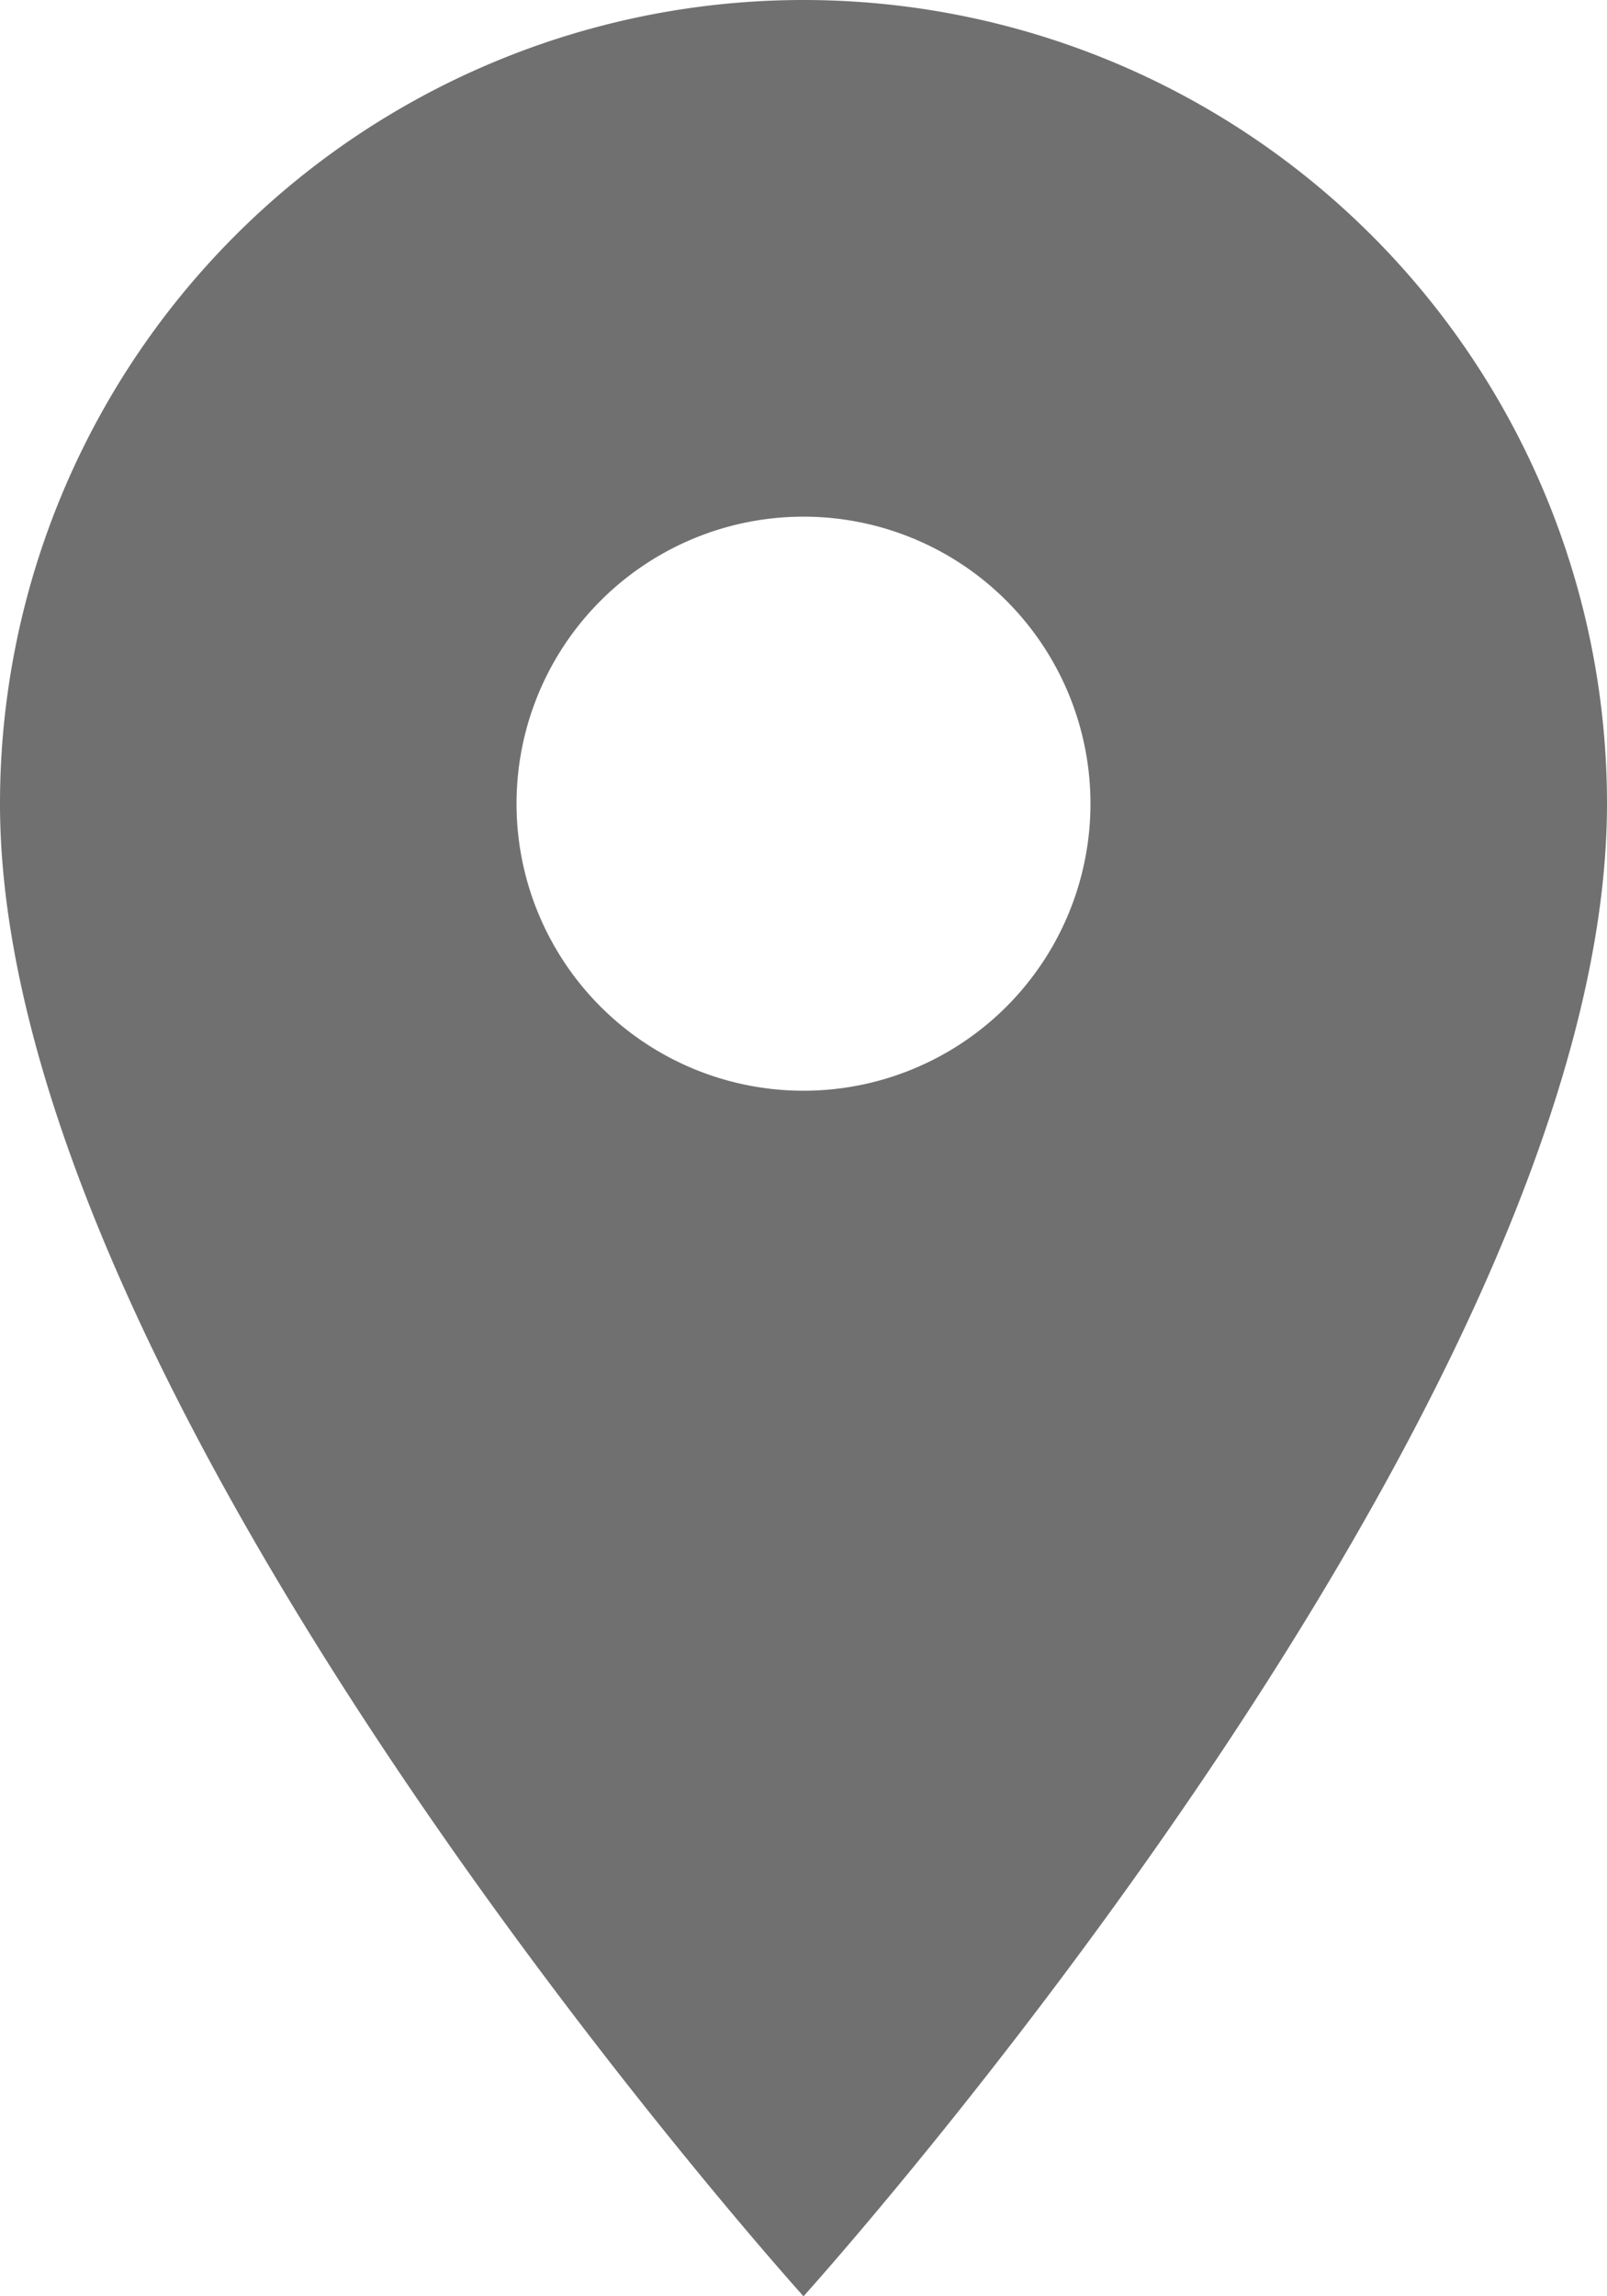
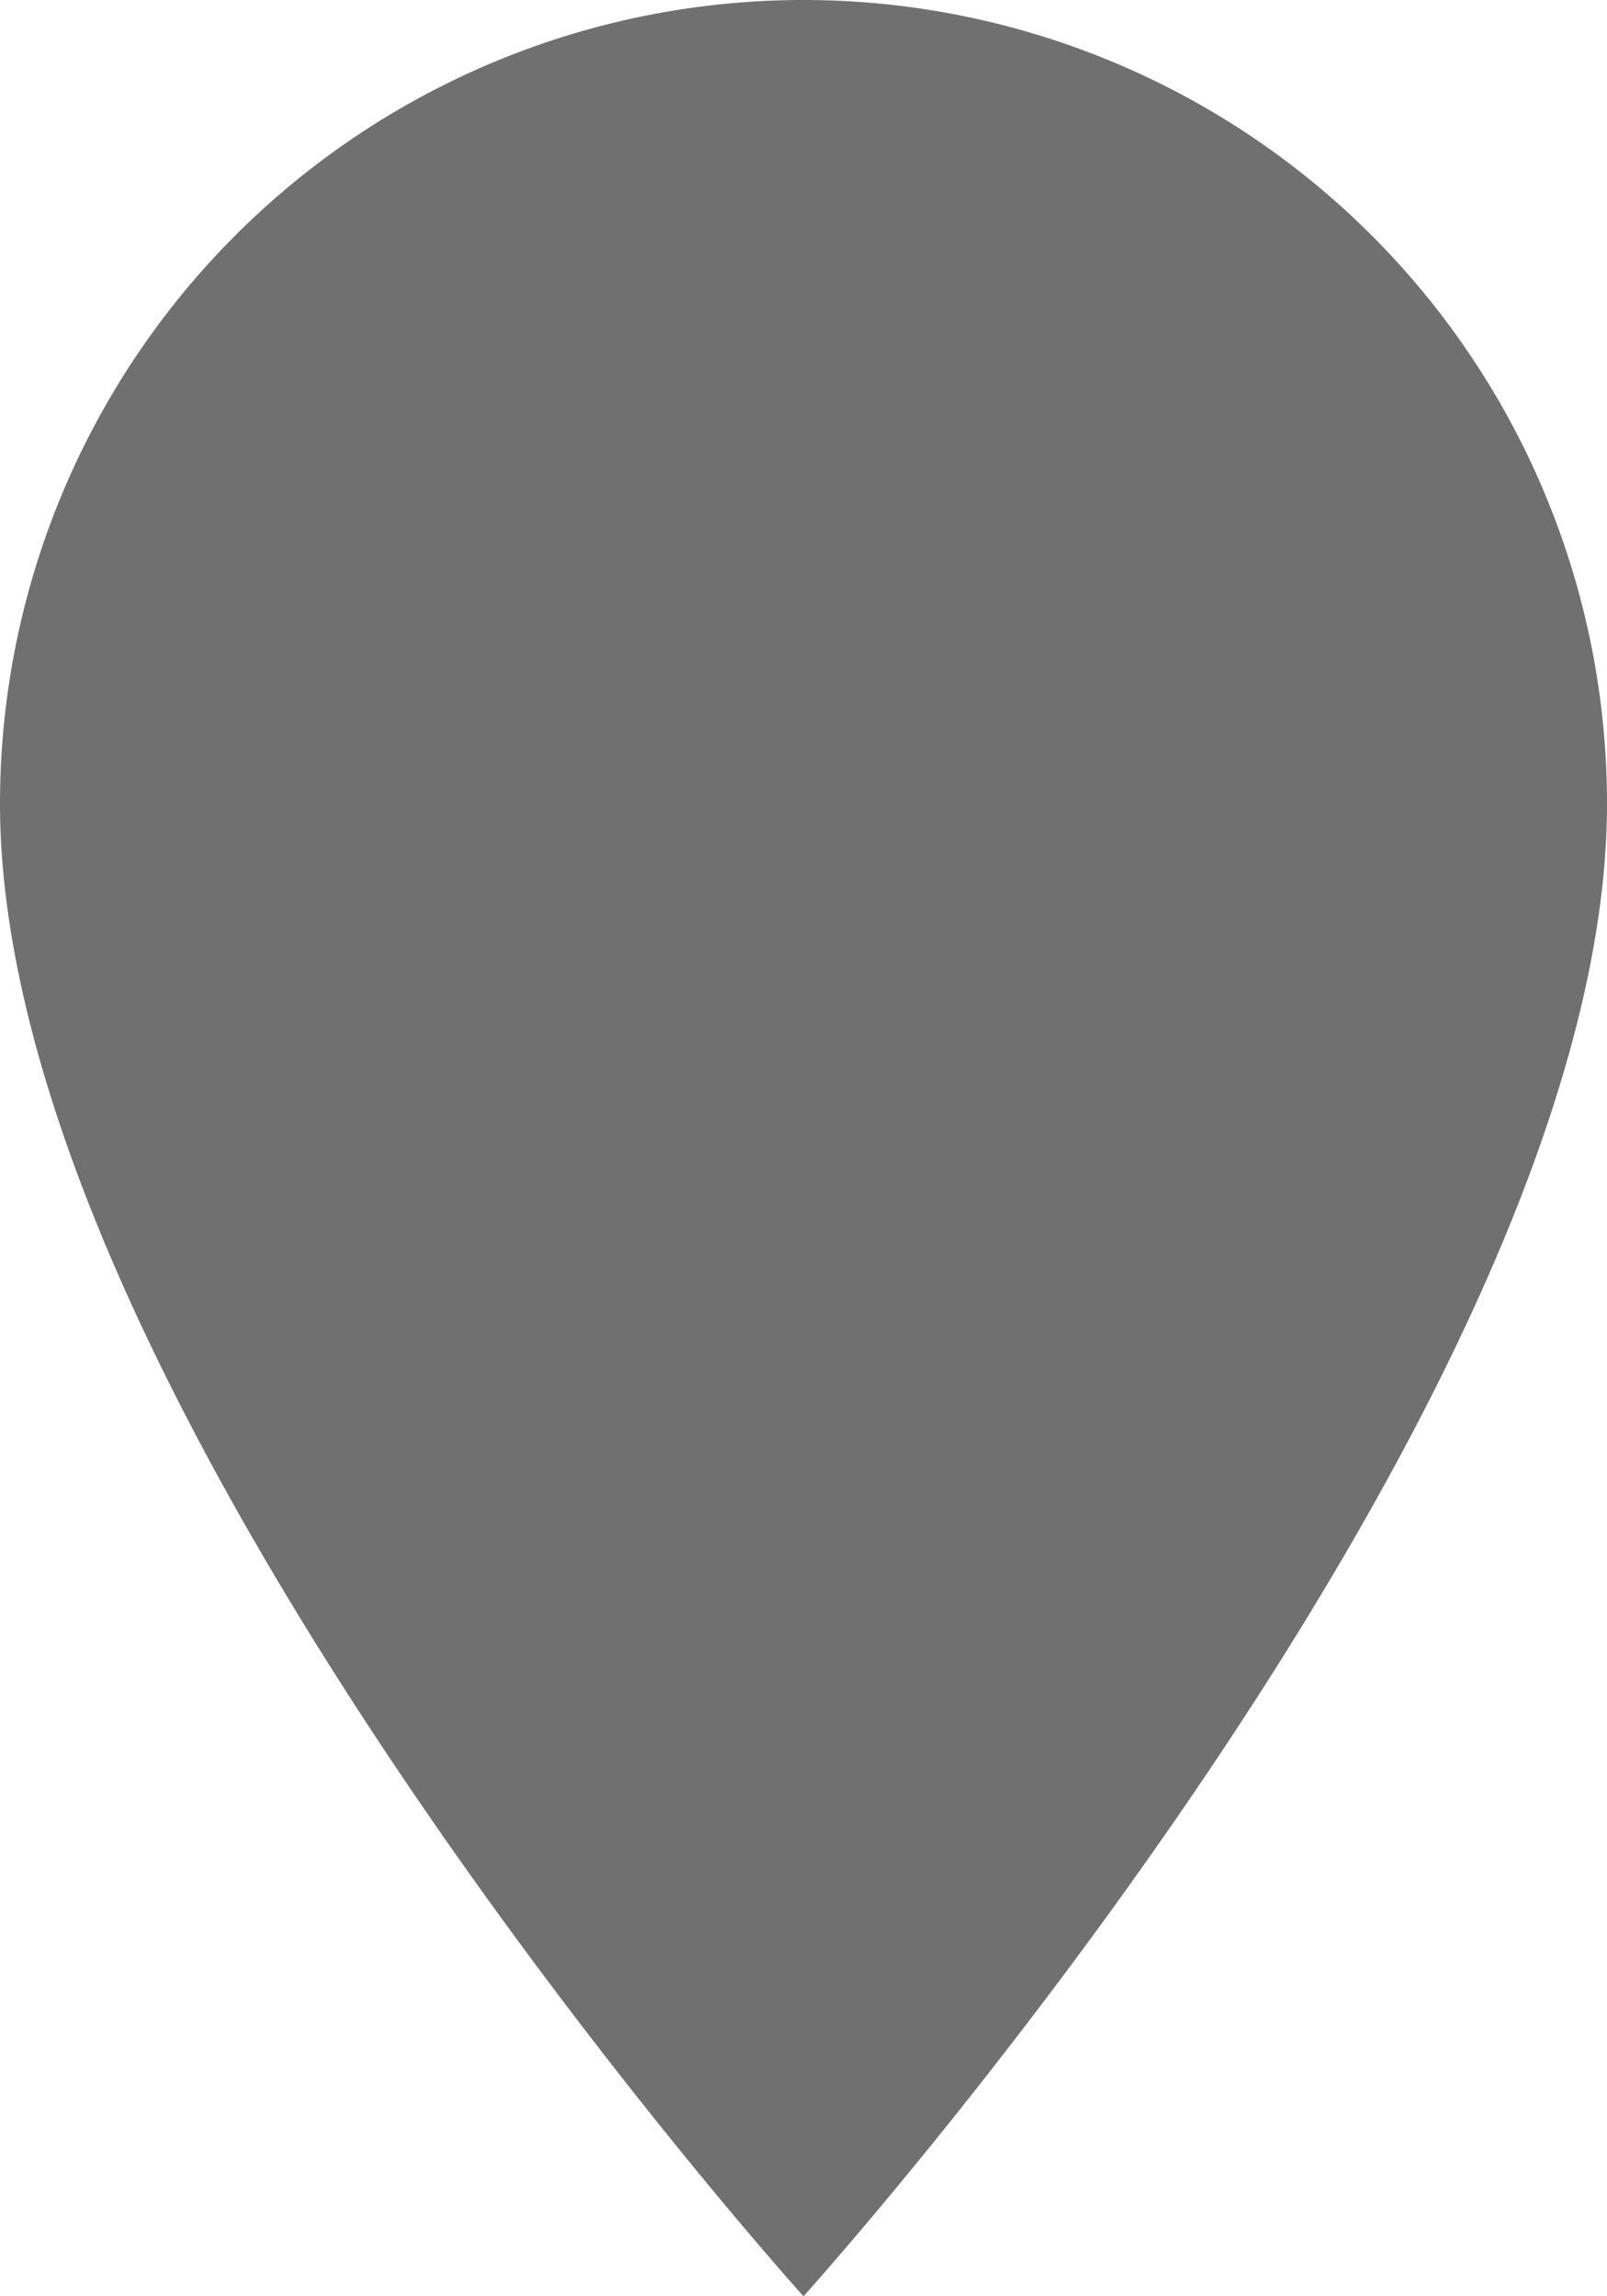
<svg xmlns="http://www.w3.org/2000/svg" width="11.2" height="16" viewBox="0 0 11.2 16">
-   <path id="location-gray" d="M13.1,3A5.6,5.6,0,0,0,7.5,8.6c0,4.2,5.6,10.4,5.6,10.4s5.6-6.2,5.6-10.4A5.6,5.6,0,0,0,13.1,3Zm0,7.6a2,2,0,1,1,2-2A2,2,0,0,1,13.1,10.6Z" transform="translate(-7.5 -3)" fill="#707070" />
+   <path id="location-gray" d="M13.1,3A5.6,5.6,0,0,0,7.5,8.6c0,4.2,5.6,10.4,5.6,10.4s5.6-6.2,5.6-10.4A5.6,5.6,0,0,0,13.1,3Zm0,7.6A2,2,0,0,1,13.1,10.6Z" transform="translate(-7.5 -3)" fill="#707070" />
</svg>